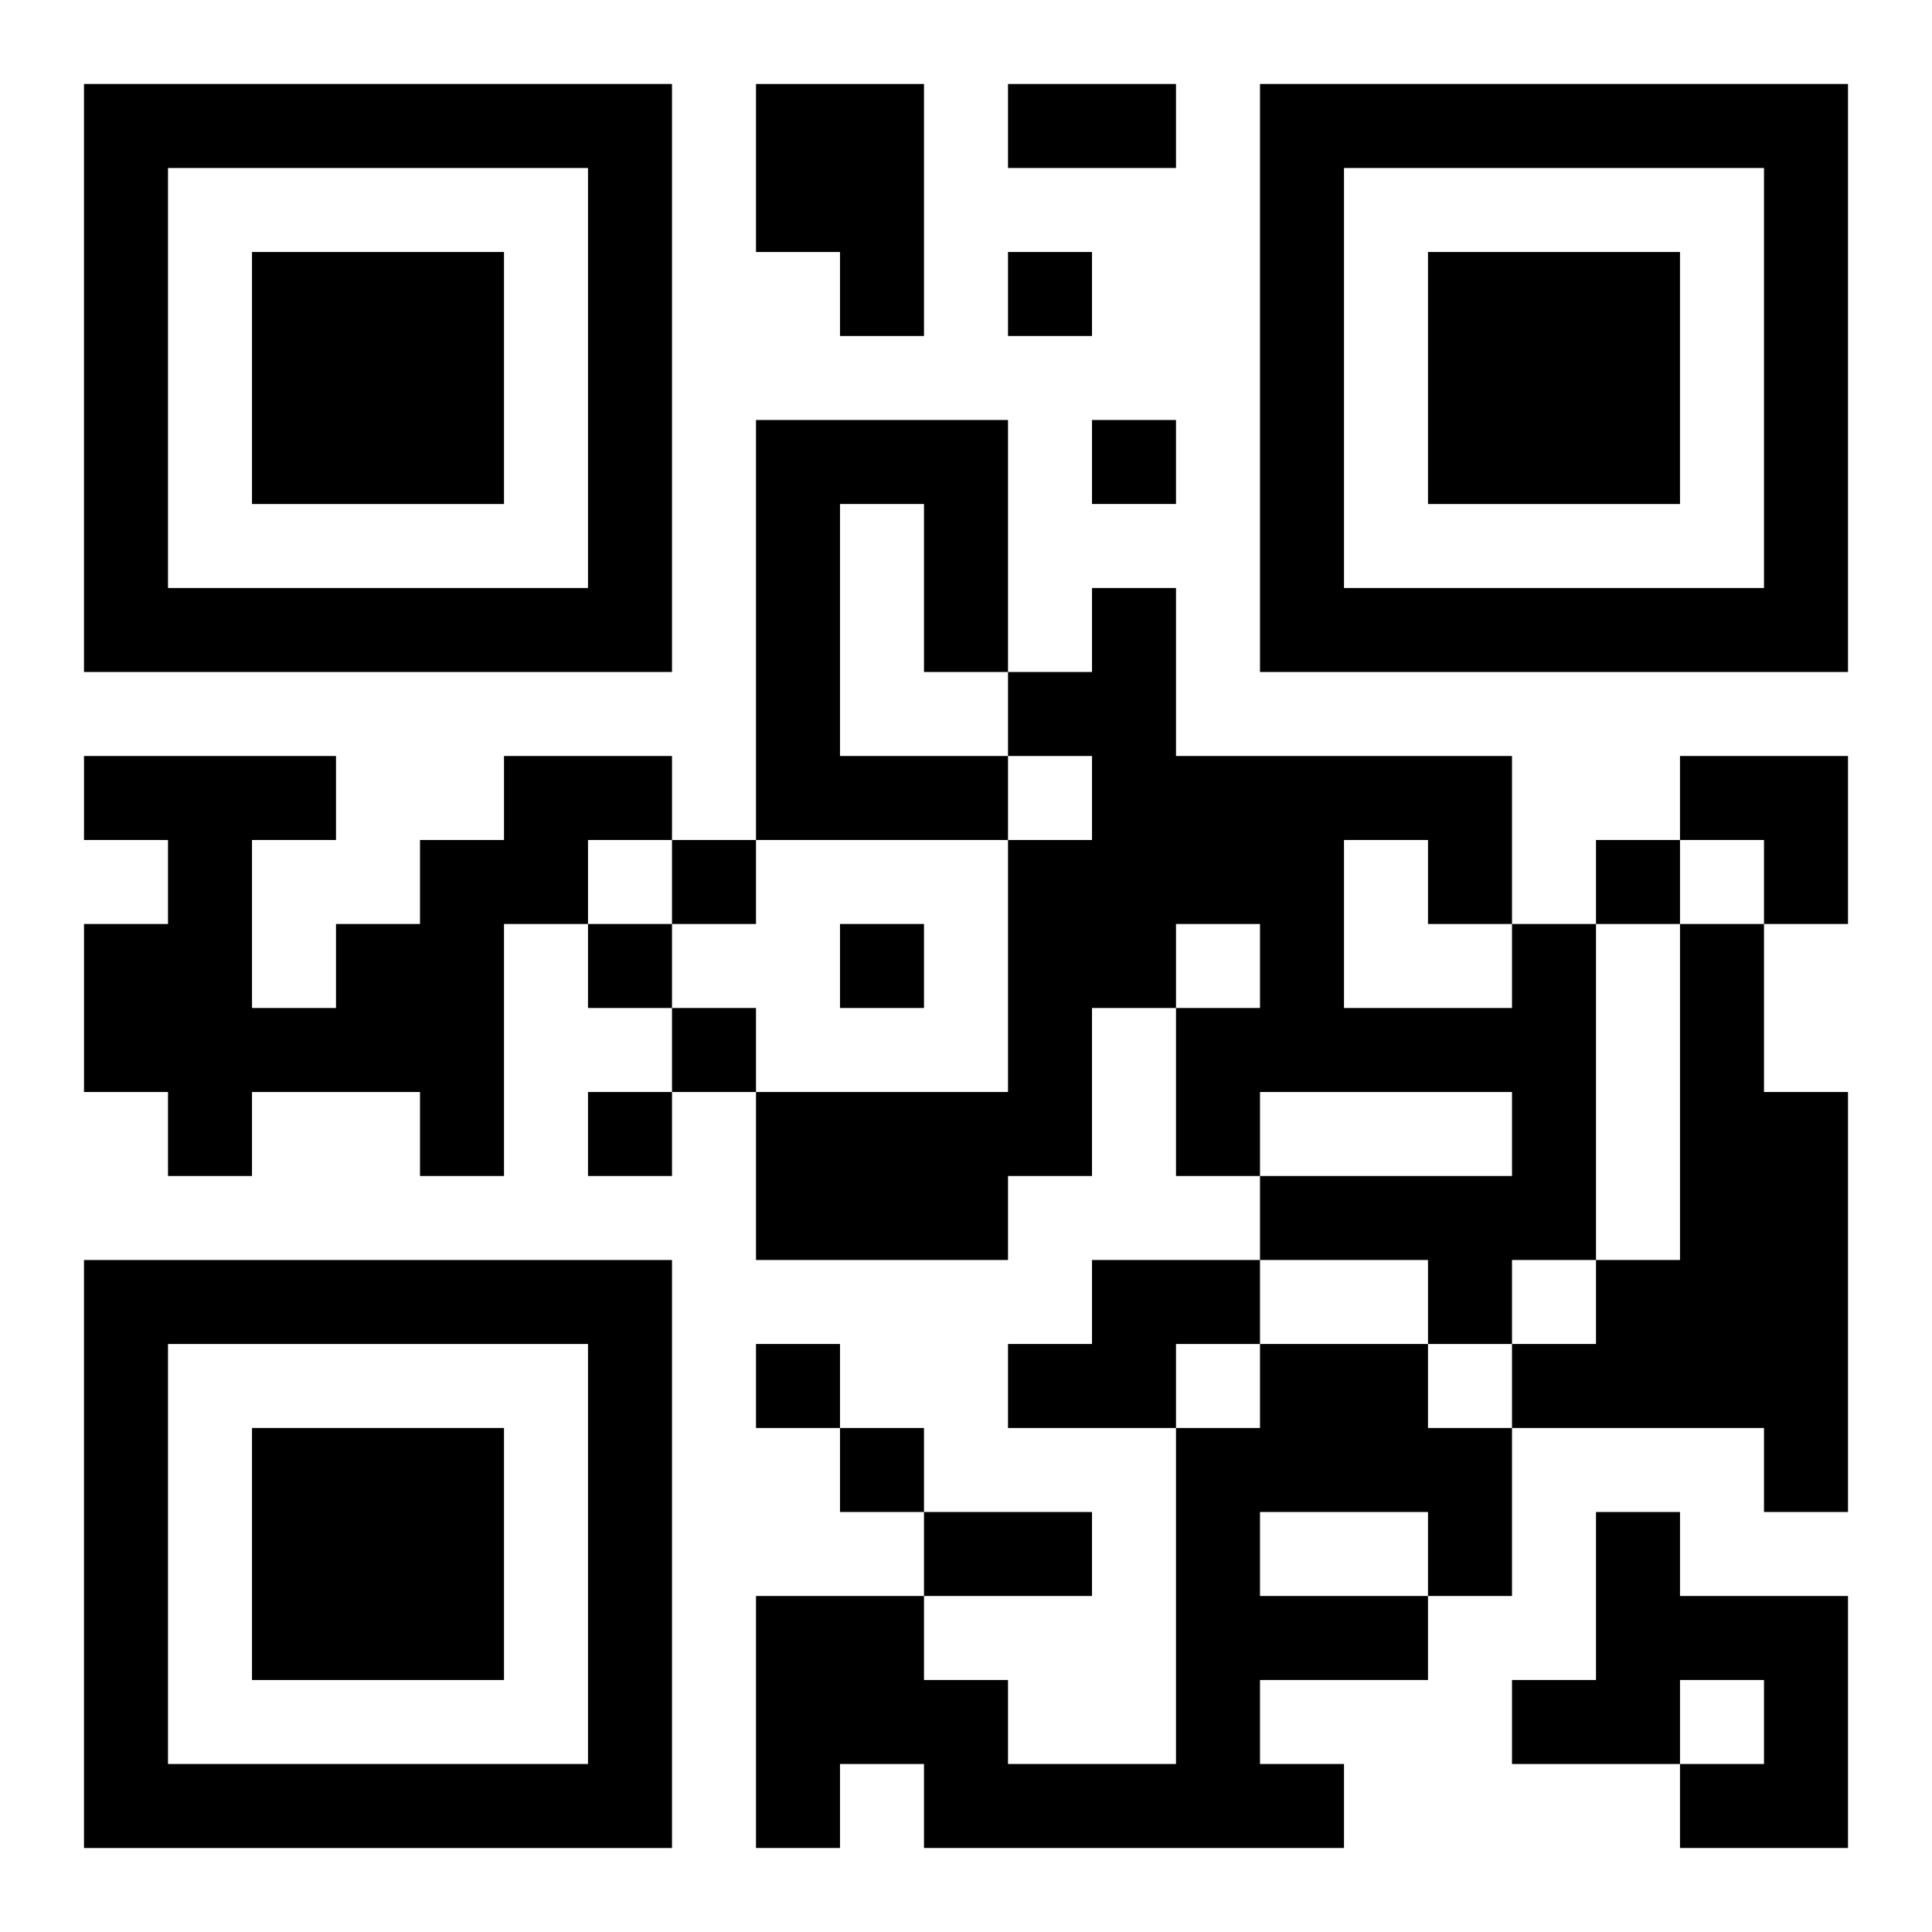
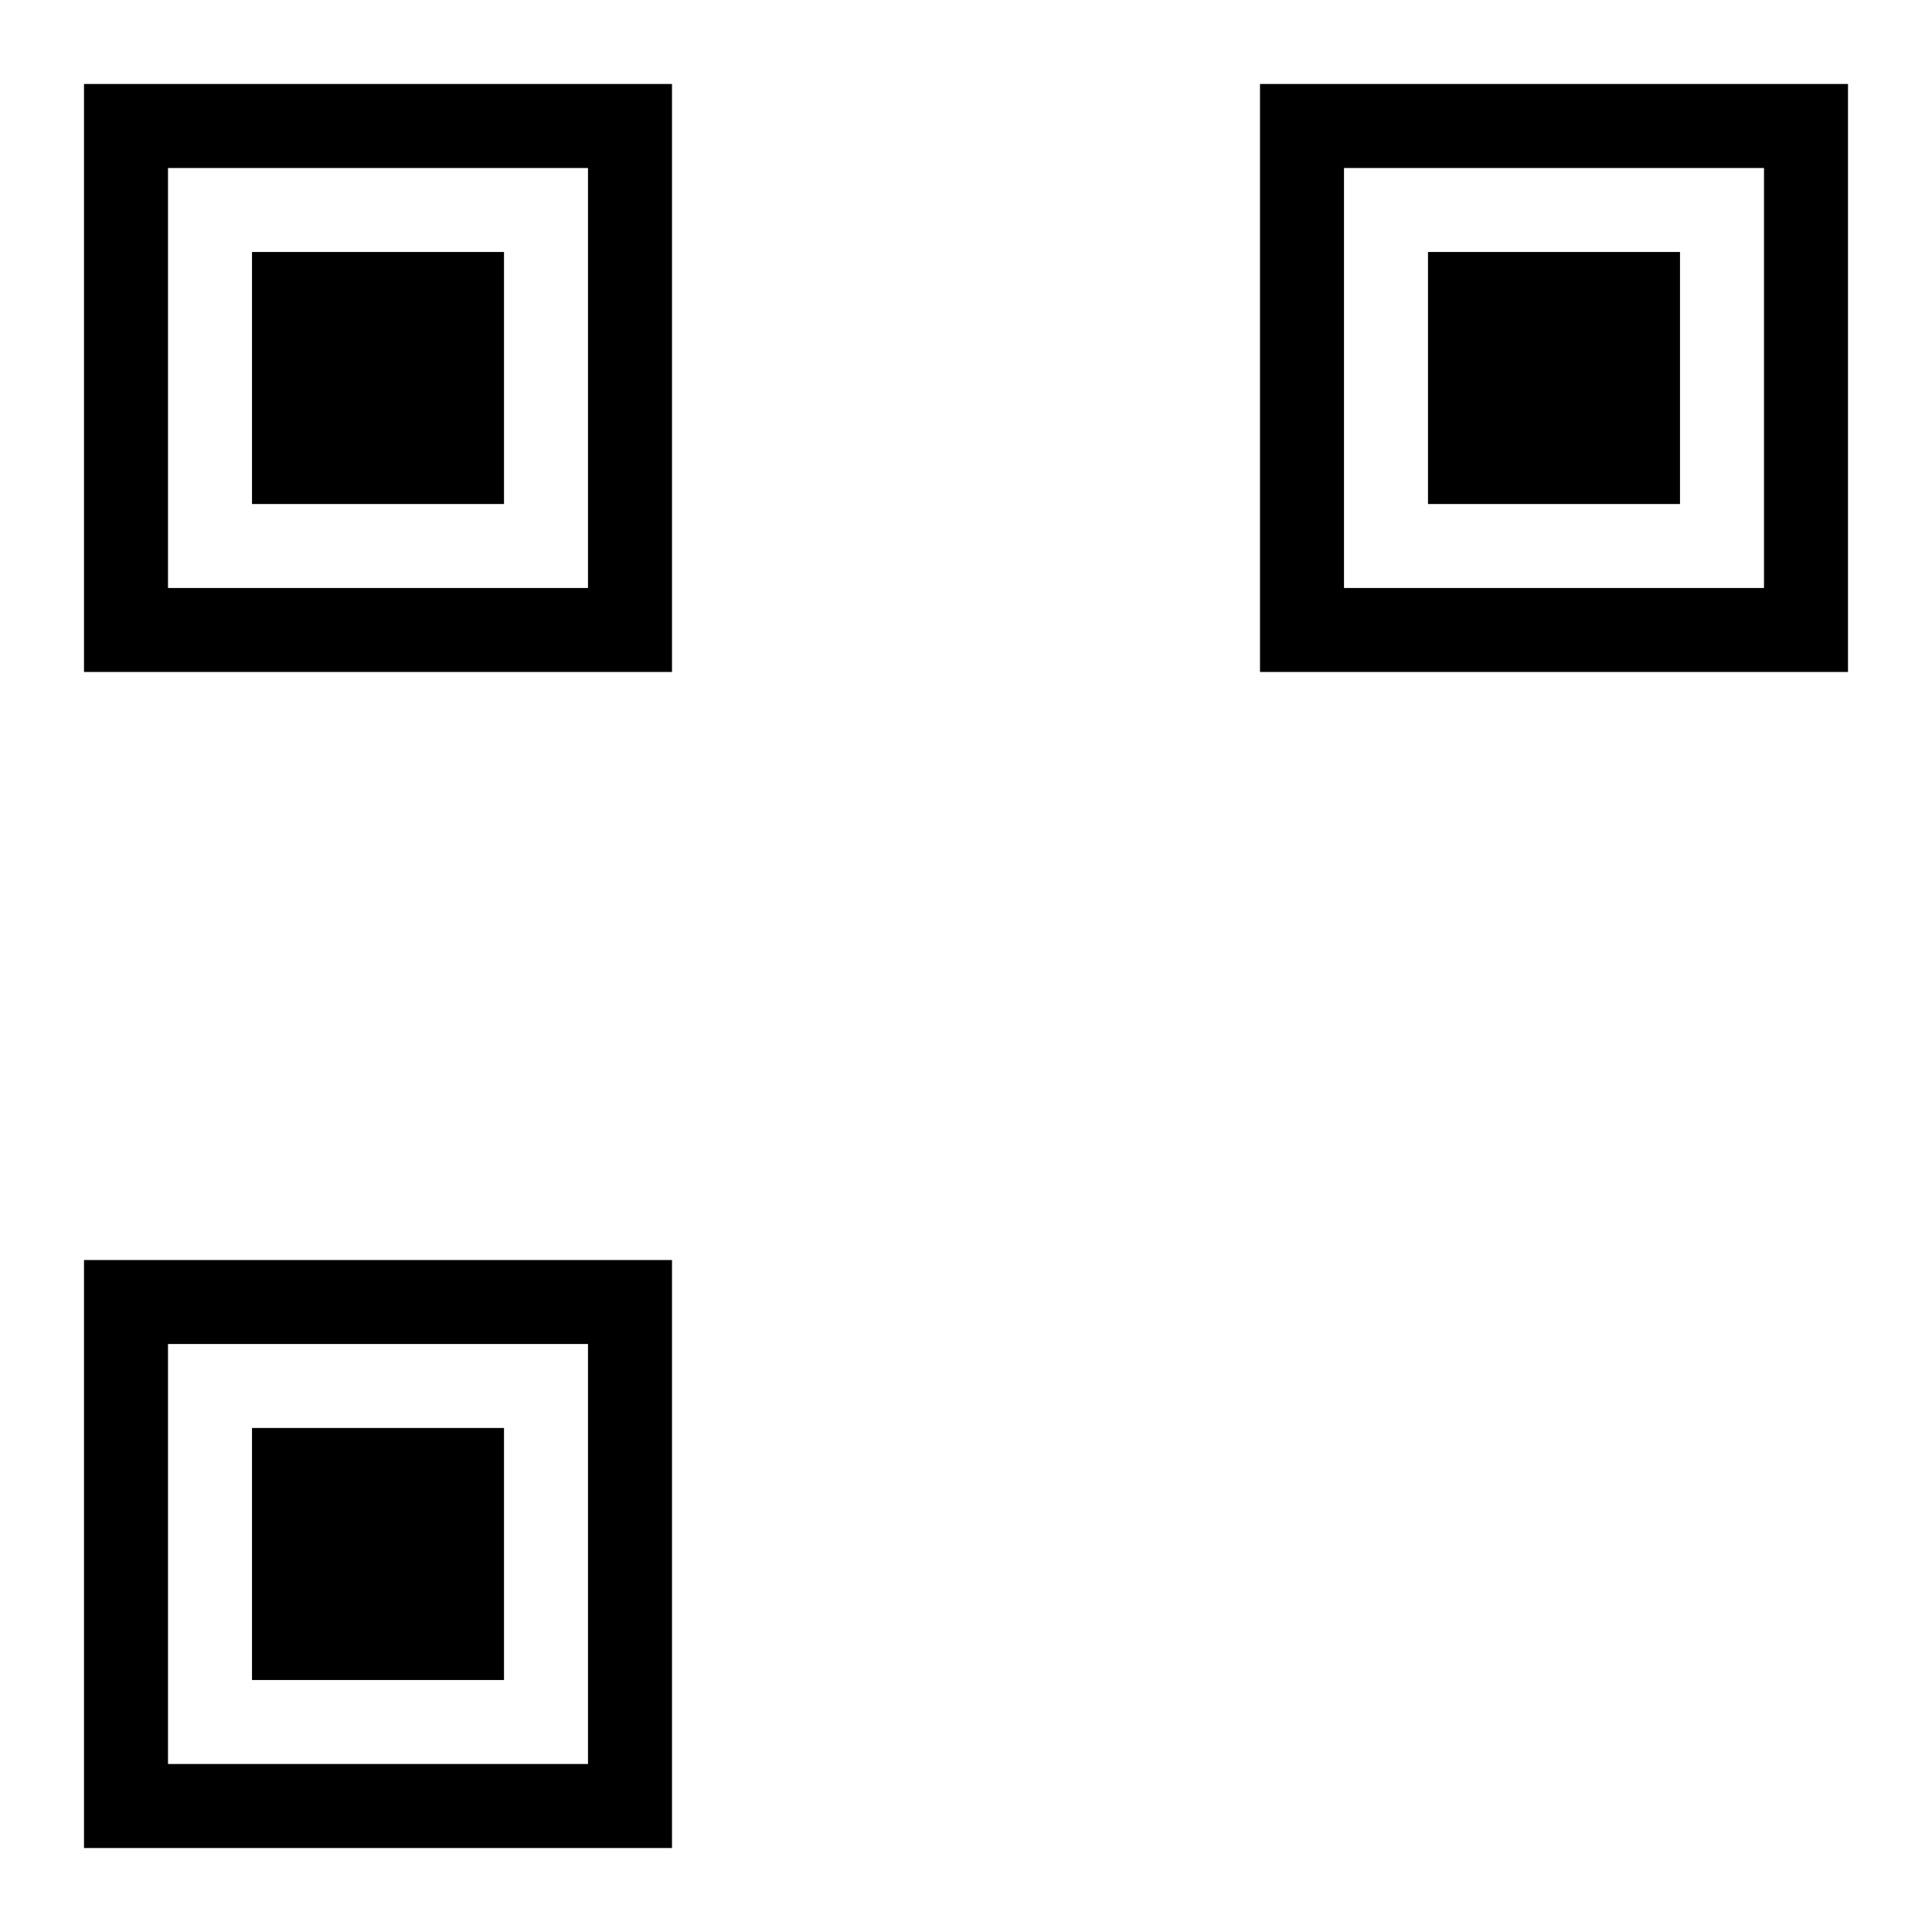
<svg xmlns="http://www.w3.org/2000/svg" xmlns:xlink="http://www.w3.org/1999/xlink" width="250" height="250" baseProfile="full" version="1.1" viewBox="-1 -1 23 23">
  <symbol id="a">
    <path d="m0 7v7h7v-7h-7zm1 1h5v5h-5v-5zm1 1v3h3v-3h-3z" />
  </symbol>
  <use y="-7" xlink:href="#a" />
  <use y="7" xlink:href="#a" />
  <use x="14" y="-7" xlink:href="#a" />
-   <path d="m8 0h2v3h-1v-1h-1v-2m0 4h3v3h-1v-2h-1v3h2v1h-3v-5m-3 4h2v1h-1v1h-1v3h-1v-1h-2v1h-1v-1h-1v-2h1v-1h-1v-1h3v1h-1v2h1v-1h1v-1h1v-1m12 2h1v4h-1v1h-1v-1h-2v-1h3v-1h-3v1h-1v-2h1v-1h-1v1h-1v2h-1v1h-3v-2h3v-3h1v-1h-1v-1h1v-1h1v2h4v2m-2-1v2h2v-1h-1v-1h-1m4 1h1v2h1v5h-1v-1h-3v-1h1v-1h1v-4m-7 4h2v1h-1v1h-2v-1h1v-1m2 1h2v1h1v2h-1v1h-2v1h1v1h-5v-1h-1v1h-1v-3h2v1h1v1h2v-4h1v-1m0 2v1h2v-1h-2m4 0h1v1h2v3h-2v-1h1v-1h-1v1h-2v-1h1v-2m-7-15v1h1v-1h-1m1 2v1h1v-1h-1m-5 5v1h1v-1h-1m11 0v1h1v-1h-1m-12 1v1h1v-1h-1m3 0v1h1v-1h-1m-2 1v1h1v-1h-1m-1 1v1h1v-1h-1m2 3v1h1v-1h-1m1 1v1h1v-1h-1m2-16h2v1h-2v-1m-1 17h2v1h-2v-1m9-9h2v2h-1v-1h-1z" />
</svg>